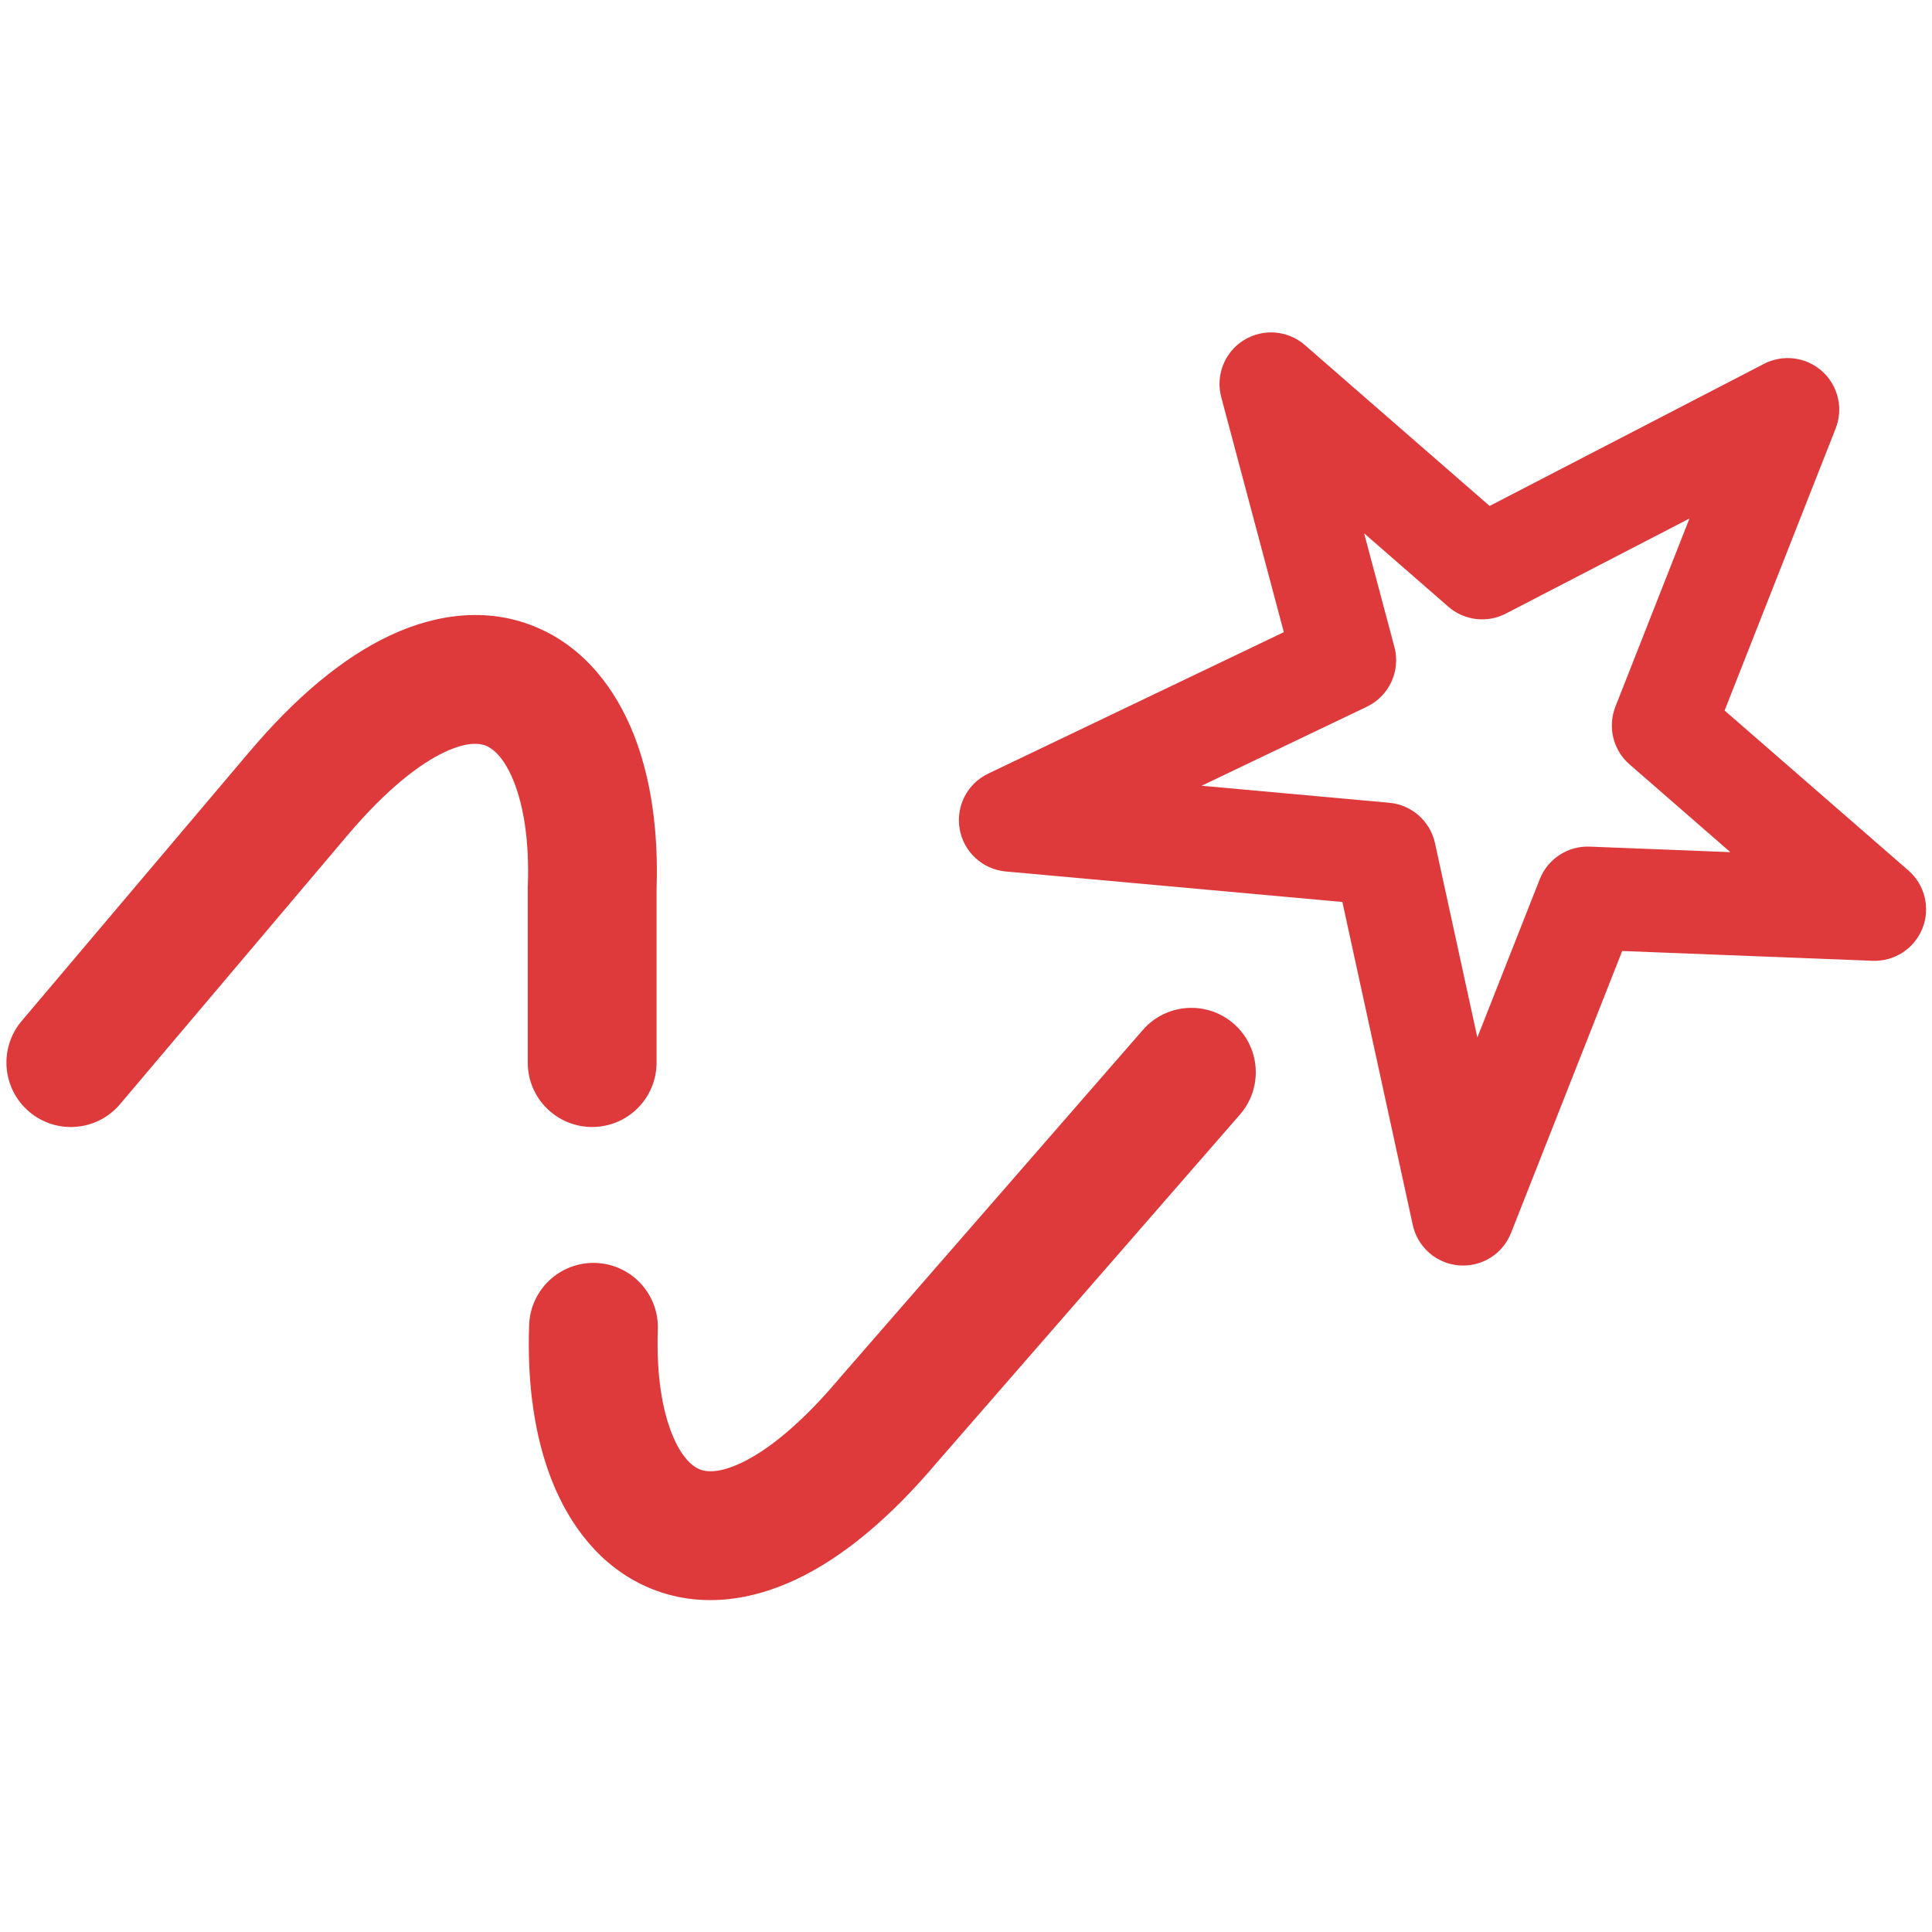
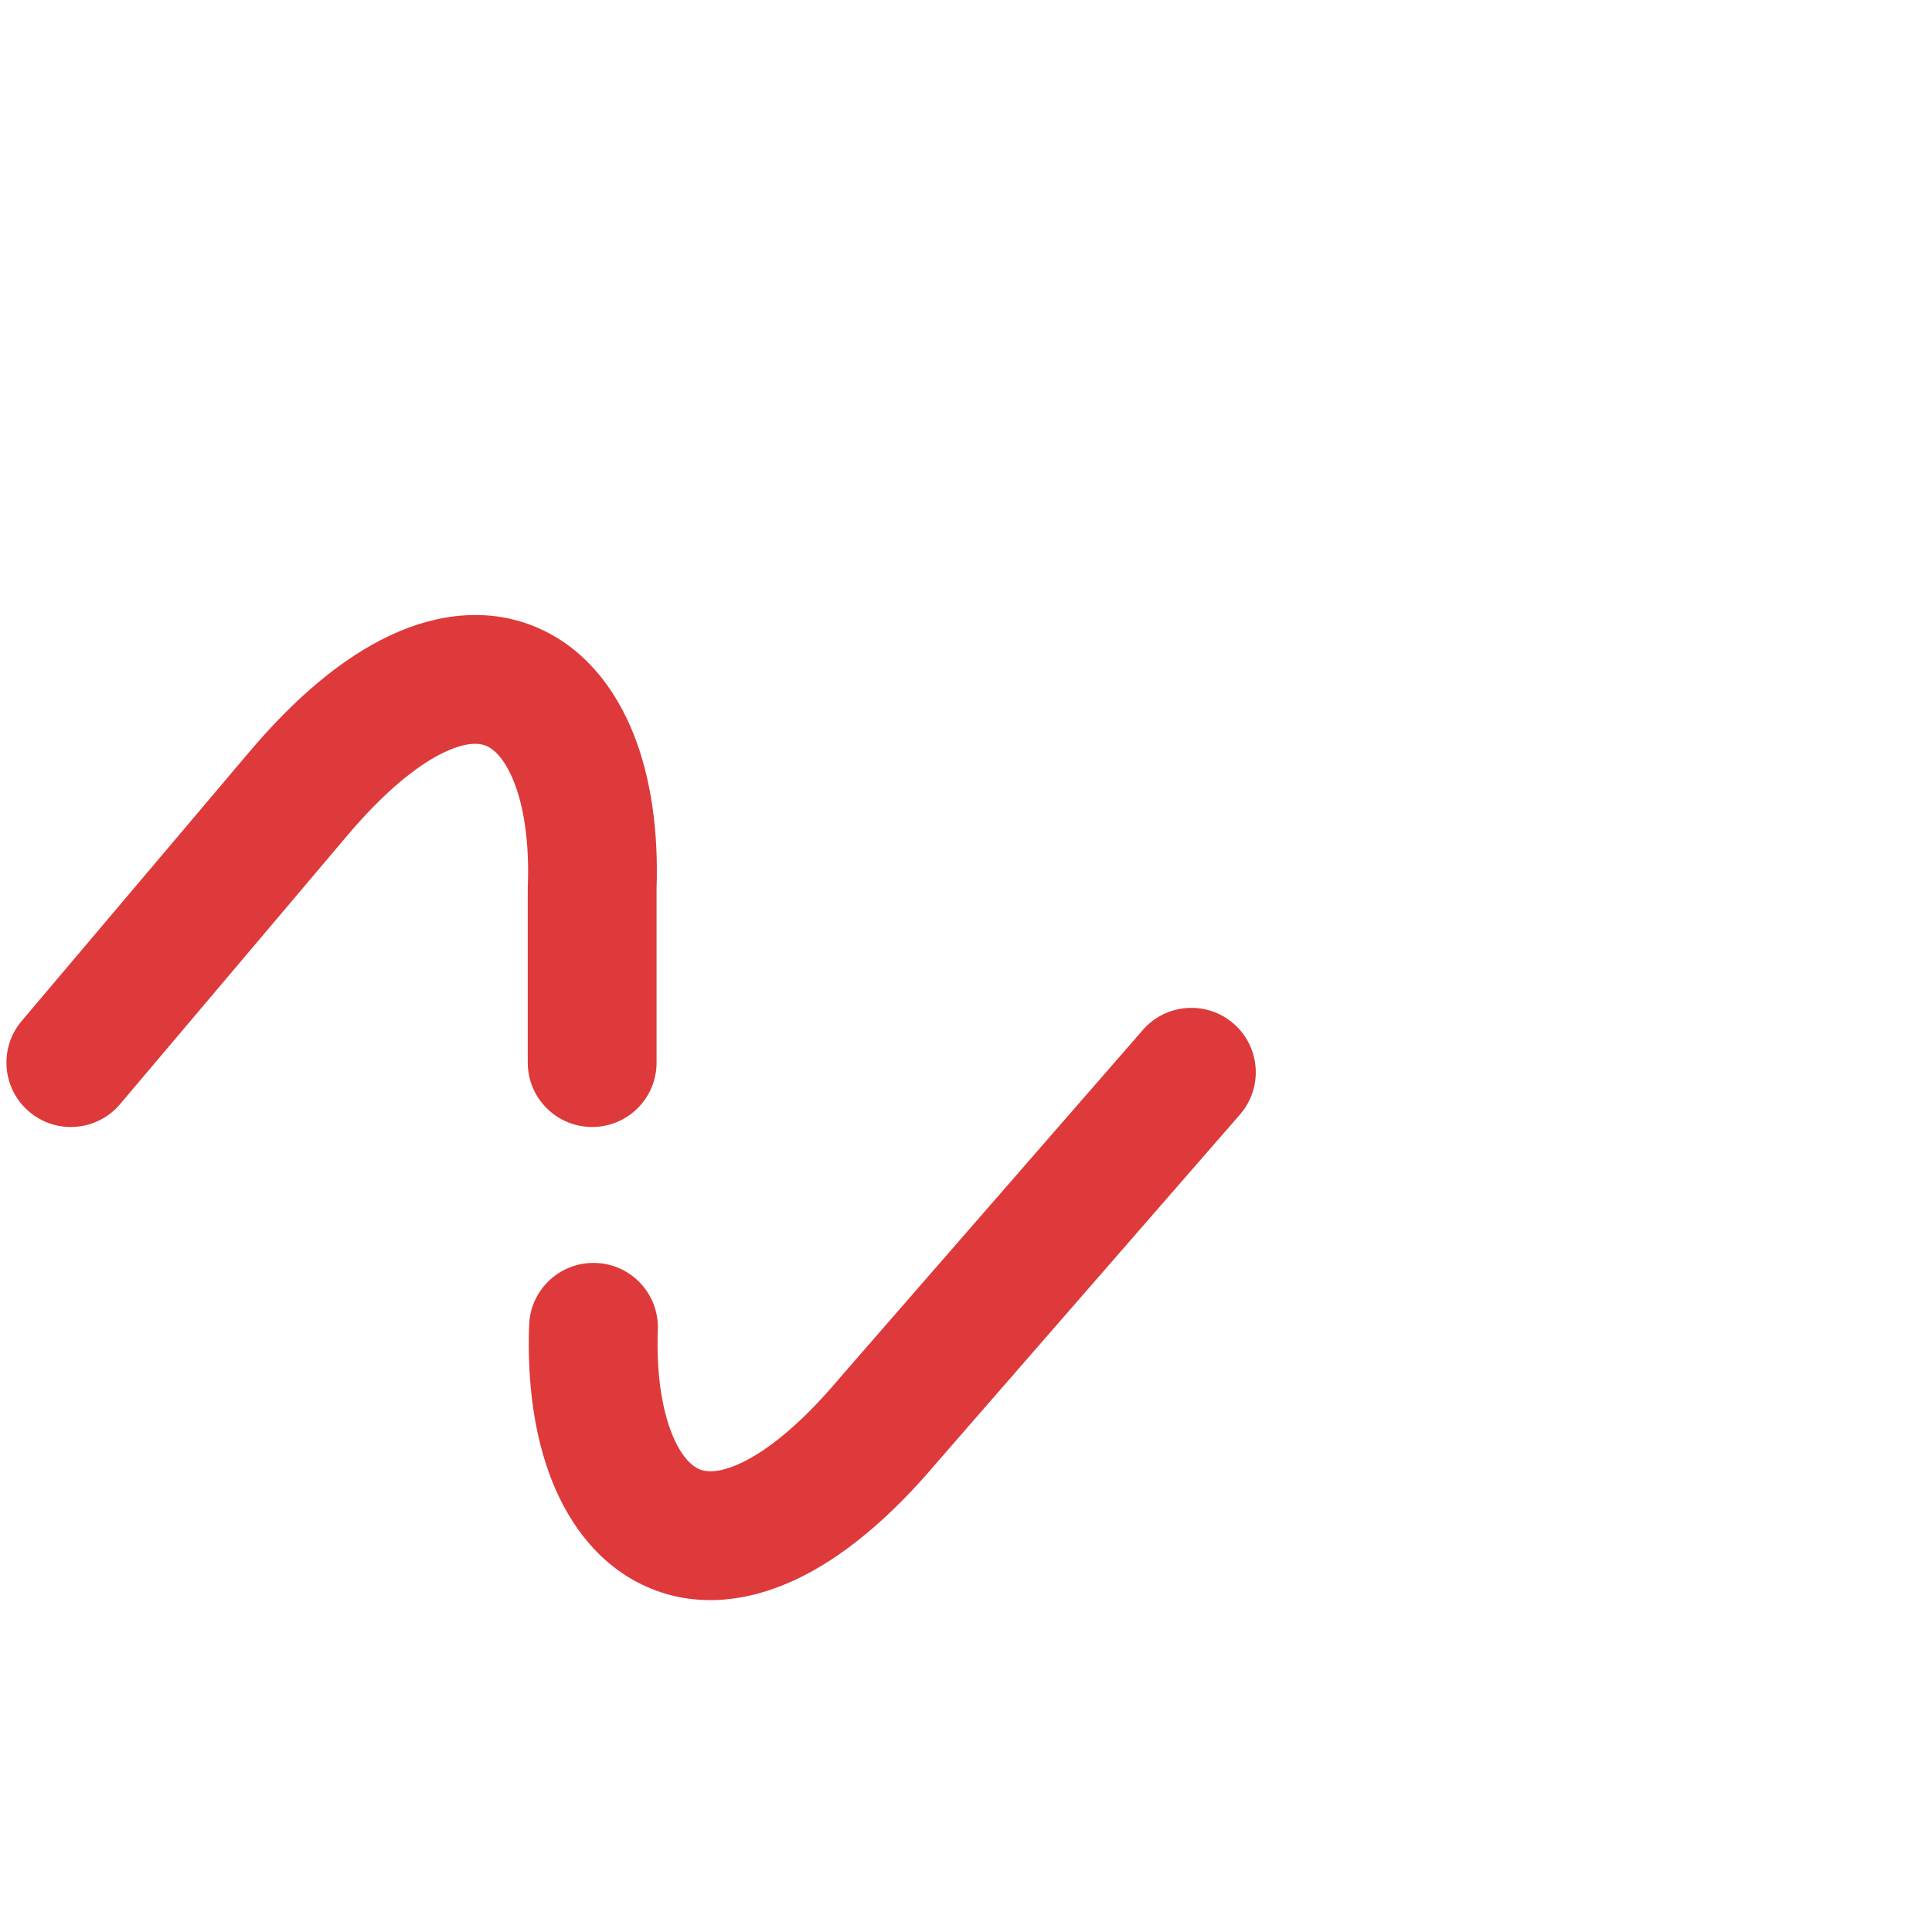
<svg xmlns="http://www.w3.org/2000/svg" width="43" height="43" viewBox="0 0 43 43" fill="none">
  <path fill-rule="evenodd" clip-rule="evenodd" d="M27.455 22.782C28.053 23.3 28.118 24.205 27.6 24.803L20.858 32.544C19.818 33.777 18.759 34.667 17.699 35.162C16.615 35.669 15.459 35.786 14.402 35.32C13.369 34.865 12.688 33.967 12.29 32.969C11.891 31.969 11.73 30.773 11.777 29.489C11.805 28.698 12.47 28.08 13.261 28.109C14.052 28.137 14.67 28.802 14.641 29.593C14.605 30.596 14.74 31.373 14.953 31.906C15.166 32.441 15.412 32.633 15.557 32.697C15.678 32.75 15.952 32.814 16.486 32.565C17.041 32.306 17.786 31.741 18.673 30.689L18.679 30.681L25.433 22.927C25.951 22.328 26.857 22.263 27.455 22.782Z" fill="#DE393B" />
  <path fill-rule="evenodd" clip-rule="evenodd" d="M0.651 24.744C0.047 24.233 -0.029 23.329 0.482 22.724L5.524 16.765C5.524 16.765 5.525 16.764 5.525 16.764C6.567 15.527 7.627 14.635 8.69 14.139C9.774 13.633 10.929 13.515 11.986 13.981C13.02 14.435 13.7 15.334 14.099 16.332C14.495 17.325 14.656 18.512 14.613 19.785V23.65C14.613 24.442 13.972 25.083 13.18 25.083C12.388 25.083 11.746 24.442 11.746 23.65V19.734L11.748 19.708C11.784 18.705 11.649 17.928 11.436 17.395C11.223 16.86 10.976 16.668 10.832 16.604C10.71 16.551 10.436 16.487 9.903 16.736C9.348 16.995 8.603 17.56 7.716 18.612L7.715 18.613L2.671 24.576C2.16 25.18 1.255 25.256 0.651 24.744Z" fill="#DE393B" />
-   <path fill-rule="evenodd" clip-rule="evenodd" d="M27.682 7.572C28.11 7.305 28.662 7.349 29.042 7.68L33.154 11.261L39.261 8.098C39.686 7.878 40.202 7.945 40.557 8.265C40.912 8.585 41.031 9.092 40.856 9.536L38.384 15.814L42.475 19.374C42.842 19.693 42.967 20.209 42.788 20.661C42.608 21.114 42.163 21.403 41.677 21.384L36.105 21.166L33.631 27.441C33.446 27.91 32.975 28.204 32.472 28.163C31.969 28.123 31.551 27.758 31.444 27.265L29.877 20.075L22.384 19.396C21.87 19.349 21.451 18.965 21.36 18.457C21.268 17.949 21.527 17.442 21.993 17.219L28.574 14.07L27.181 8.84C27.051 8.353 27.255 7.838 27.682 7.572ZM30.361 11.87L31.035 14.399C31.177 14.932 30.919 15.491 30.422 15.729L26.744 17.488L30.921 17.867C31.42 17.912 31.831 18.276 31.938 18.765L32.881 23.091L34.27 19.568C34.449 19.115 34.895 18.824 35.382 18.843L38.512 18.966L36.268 17.012C35.902 16.694 35.776 16.179 35.954 15.727L37.602 11.54L33.516 13.656C33.098 13.873 32.59 13.812 32.235 13.503L30.361 11.87Z" fill="#DE393B" />
</svg>